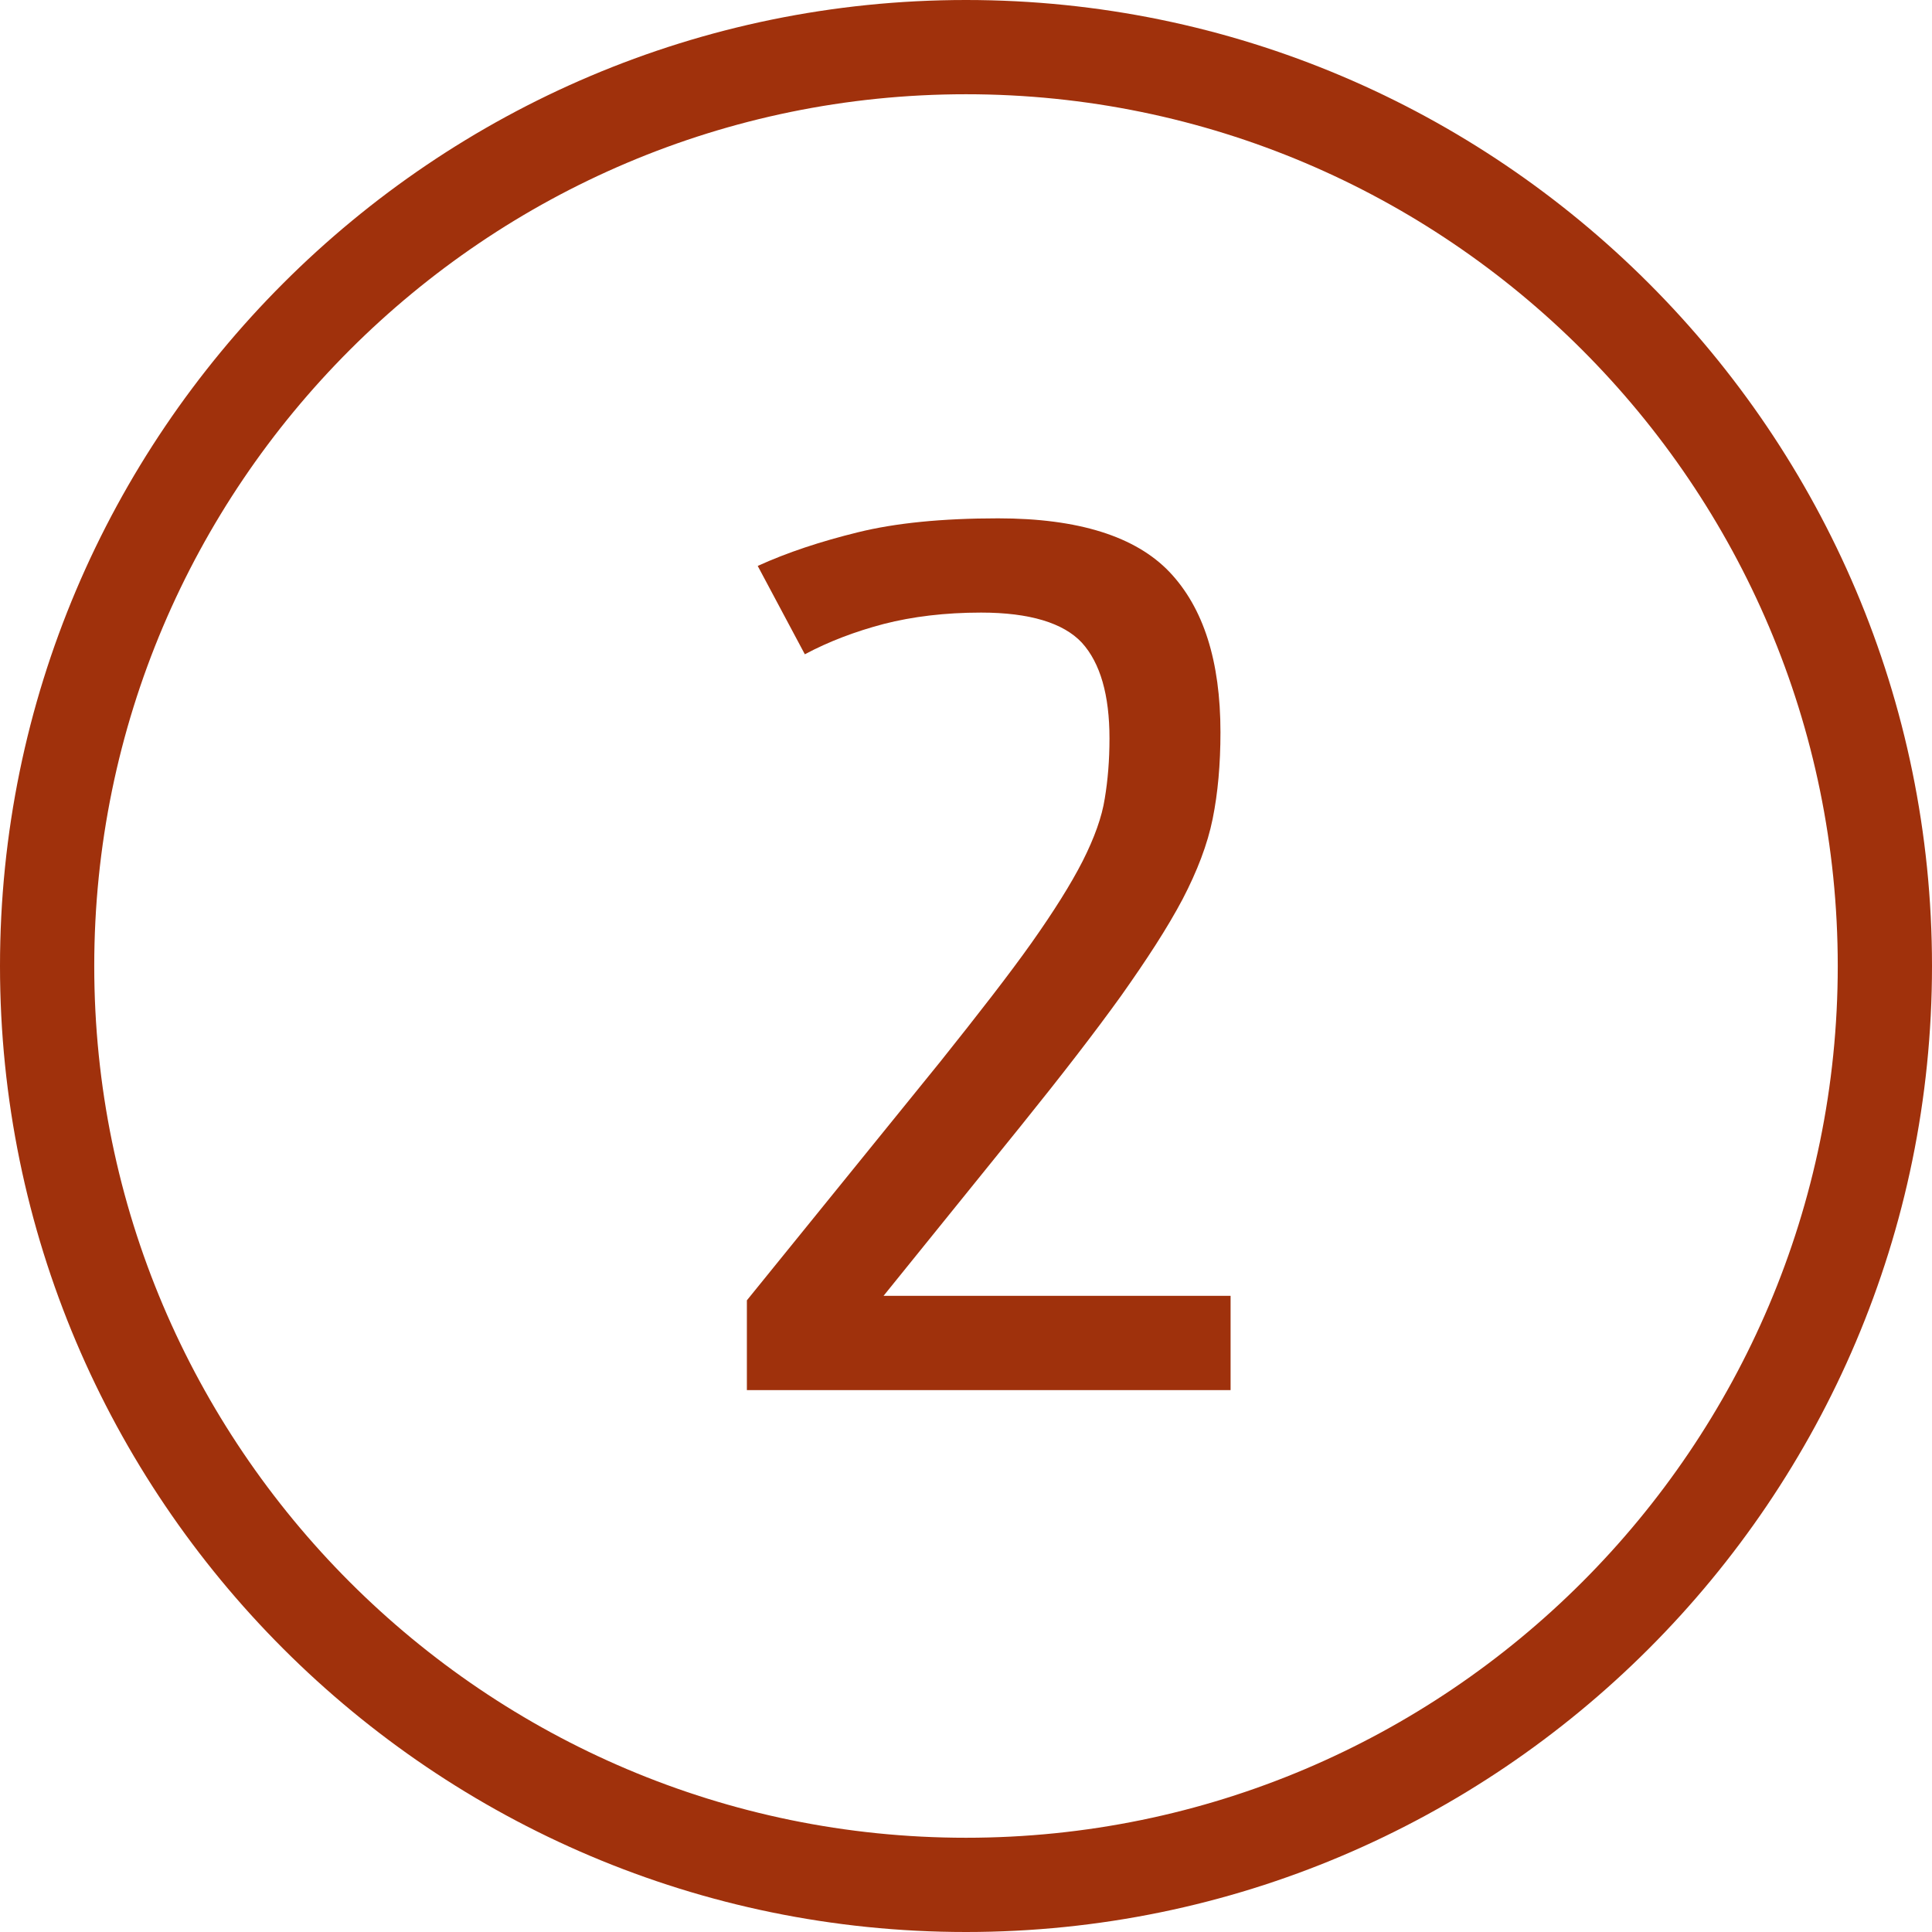
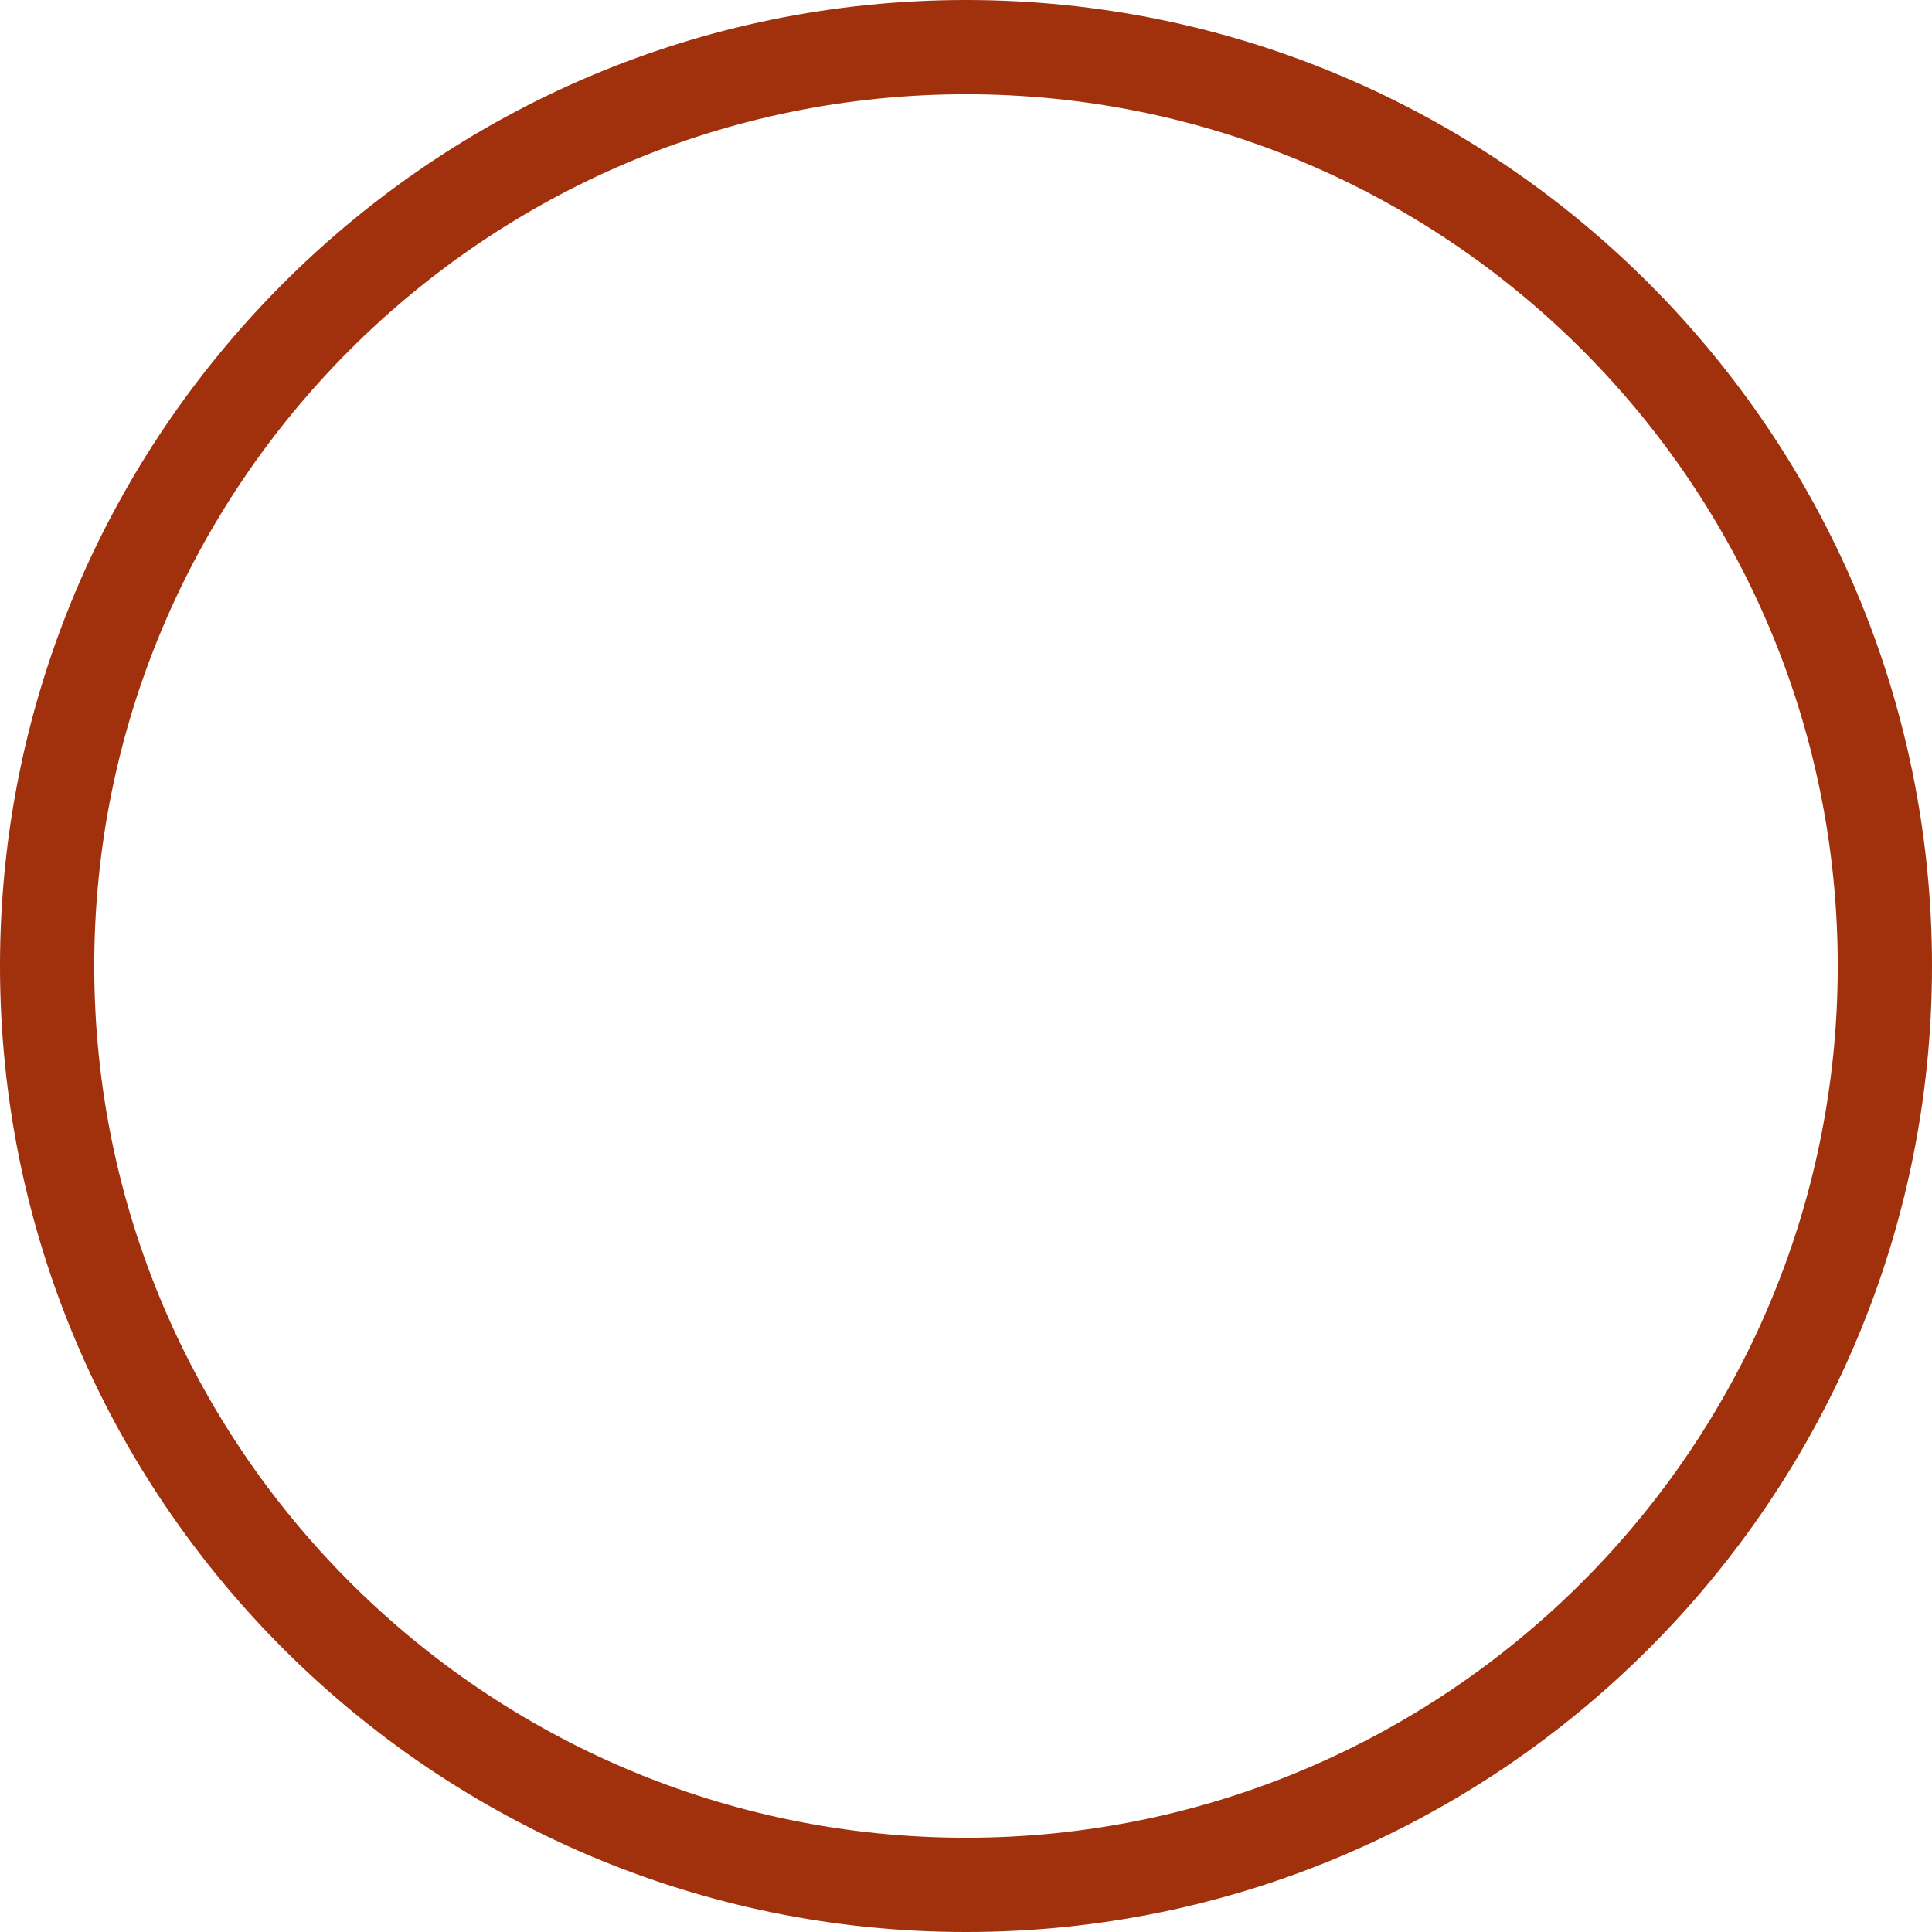
<svg xmlns="http://www.w3.org/2000/svg" version="1" preserveAspectRatio="xMinYMin" viewBox="0 0 82 82" enable-background="new 0 0 82 82">
-   <path fill-rule="evenodd" clip-rule="evenodd" fill="#9F310C" d="M31.7 59h20.53v-4h-14.73l5.81-7.19c1.75-2.17 3.17-4.01 4.27-5.54 1.09-1.54 1.97-2.89 2.61-4.1.62-1.19 1.06-2.33 1.28-3.42.22-1.09.33-2.31.33-3.67 0-3.02-.72-5.28-2.16-6.8-1.44-1.51-3.86-2.28-7.28-2.28-2.38 0-4.36.2-5.94.59-1.59.39-3.01.86-4.26 1.43l2 3.75c1.01-.54 2.14-.97 3.36-1.29 1.21-.31 2.59-.48 4.12-.48 2.06 0 3.5.44 4.28 1.28.78.86 1.17 2.22 1.17 4.06 0 .93-.07 1.77-.2 2.55-.12.78-.44 1.67-.94 2.66-.5.98-1.23 2.14-2.17 3.47-.95 1.34-2.25 3.01-3.87 5.04l-8.21 10.13v3.81z" />
  <path fill="#A0310C" d="M41 82c-22.607 0-41-18.393-41-41s18.393-41 41-41 41 18.393 41 41-18.393 41-41 41zm0-78c-20.402 0-37 16.598-37 37s16.598 37 37 37 37-16.598 37-37-16.598-37-37-37z" />
</svg>